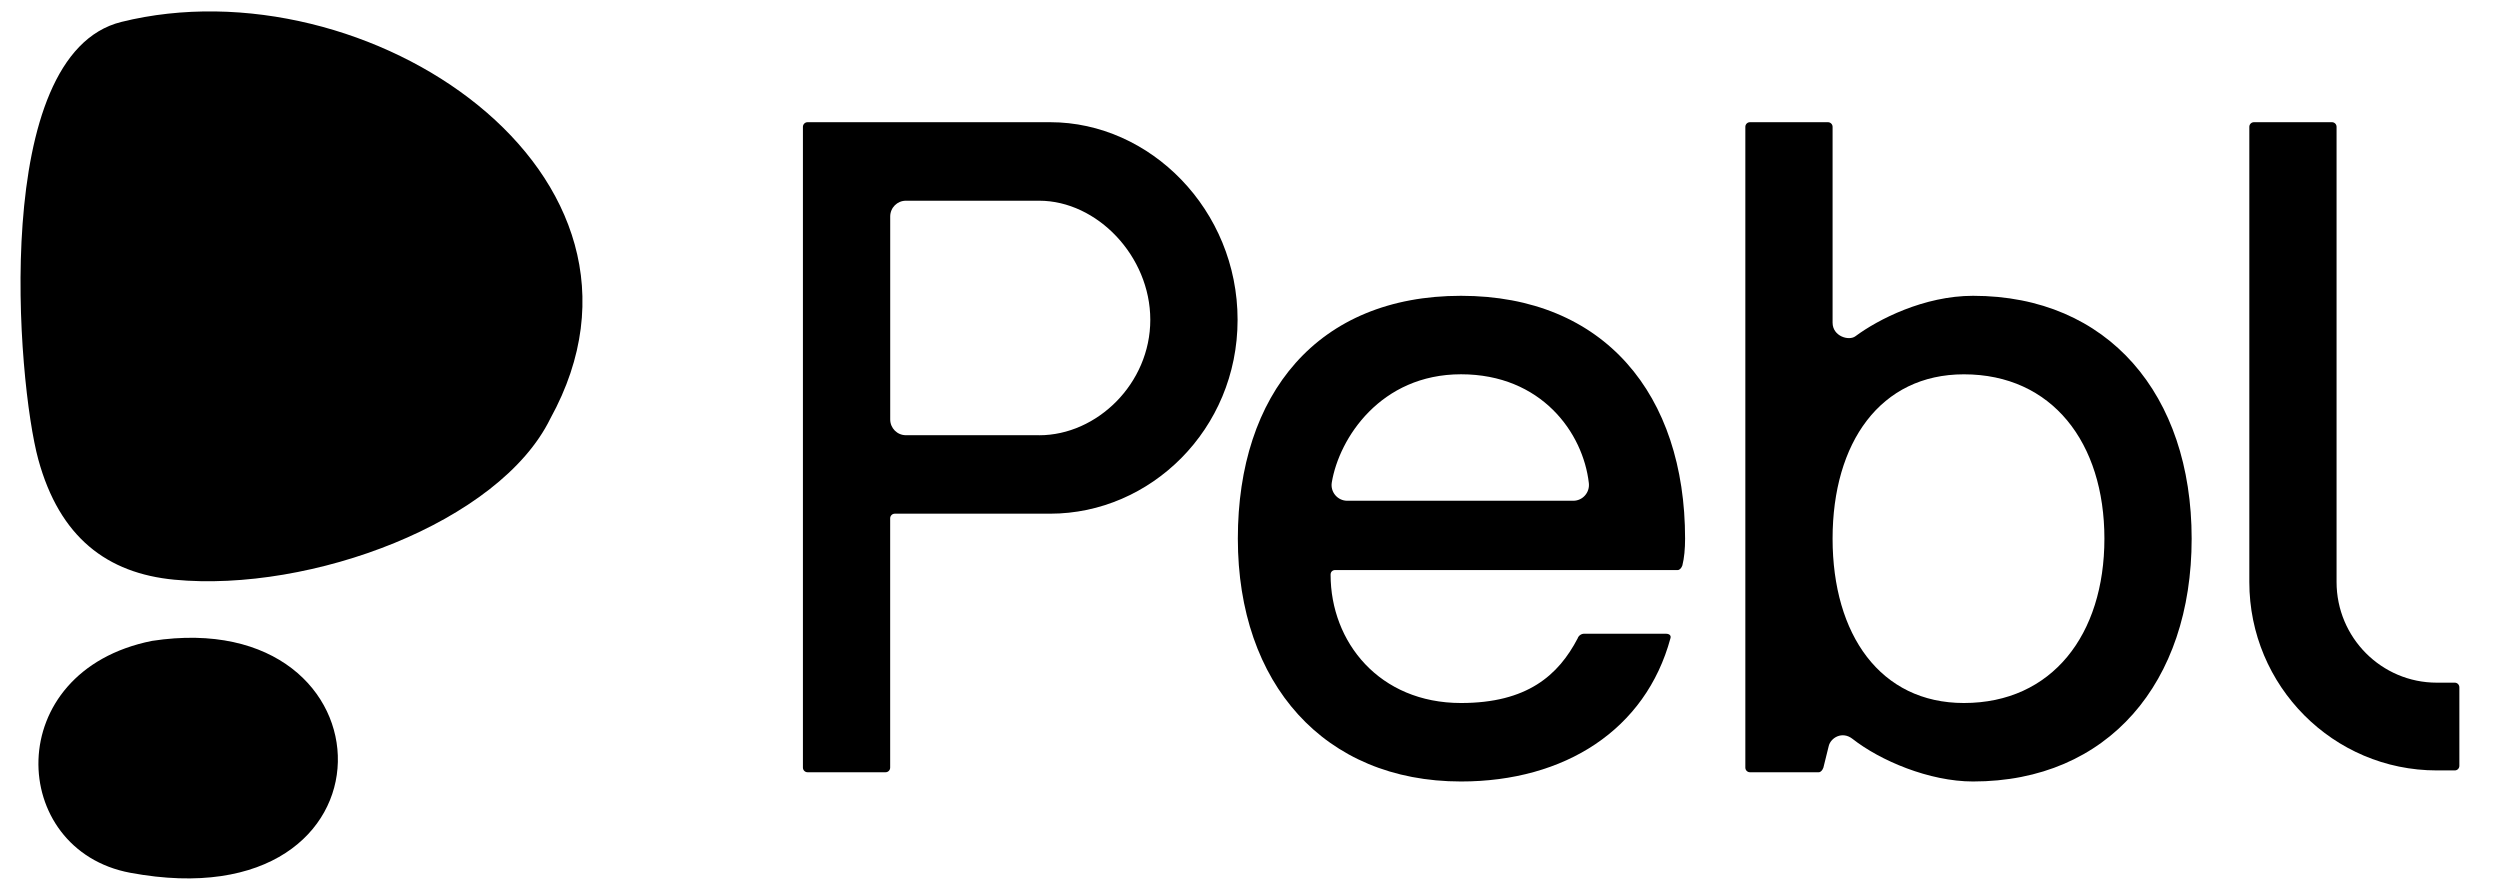
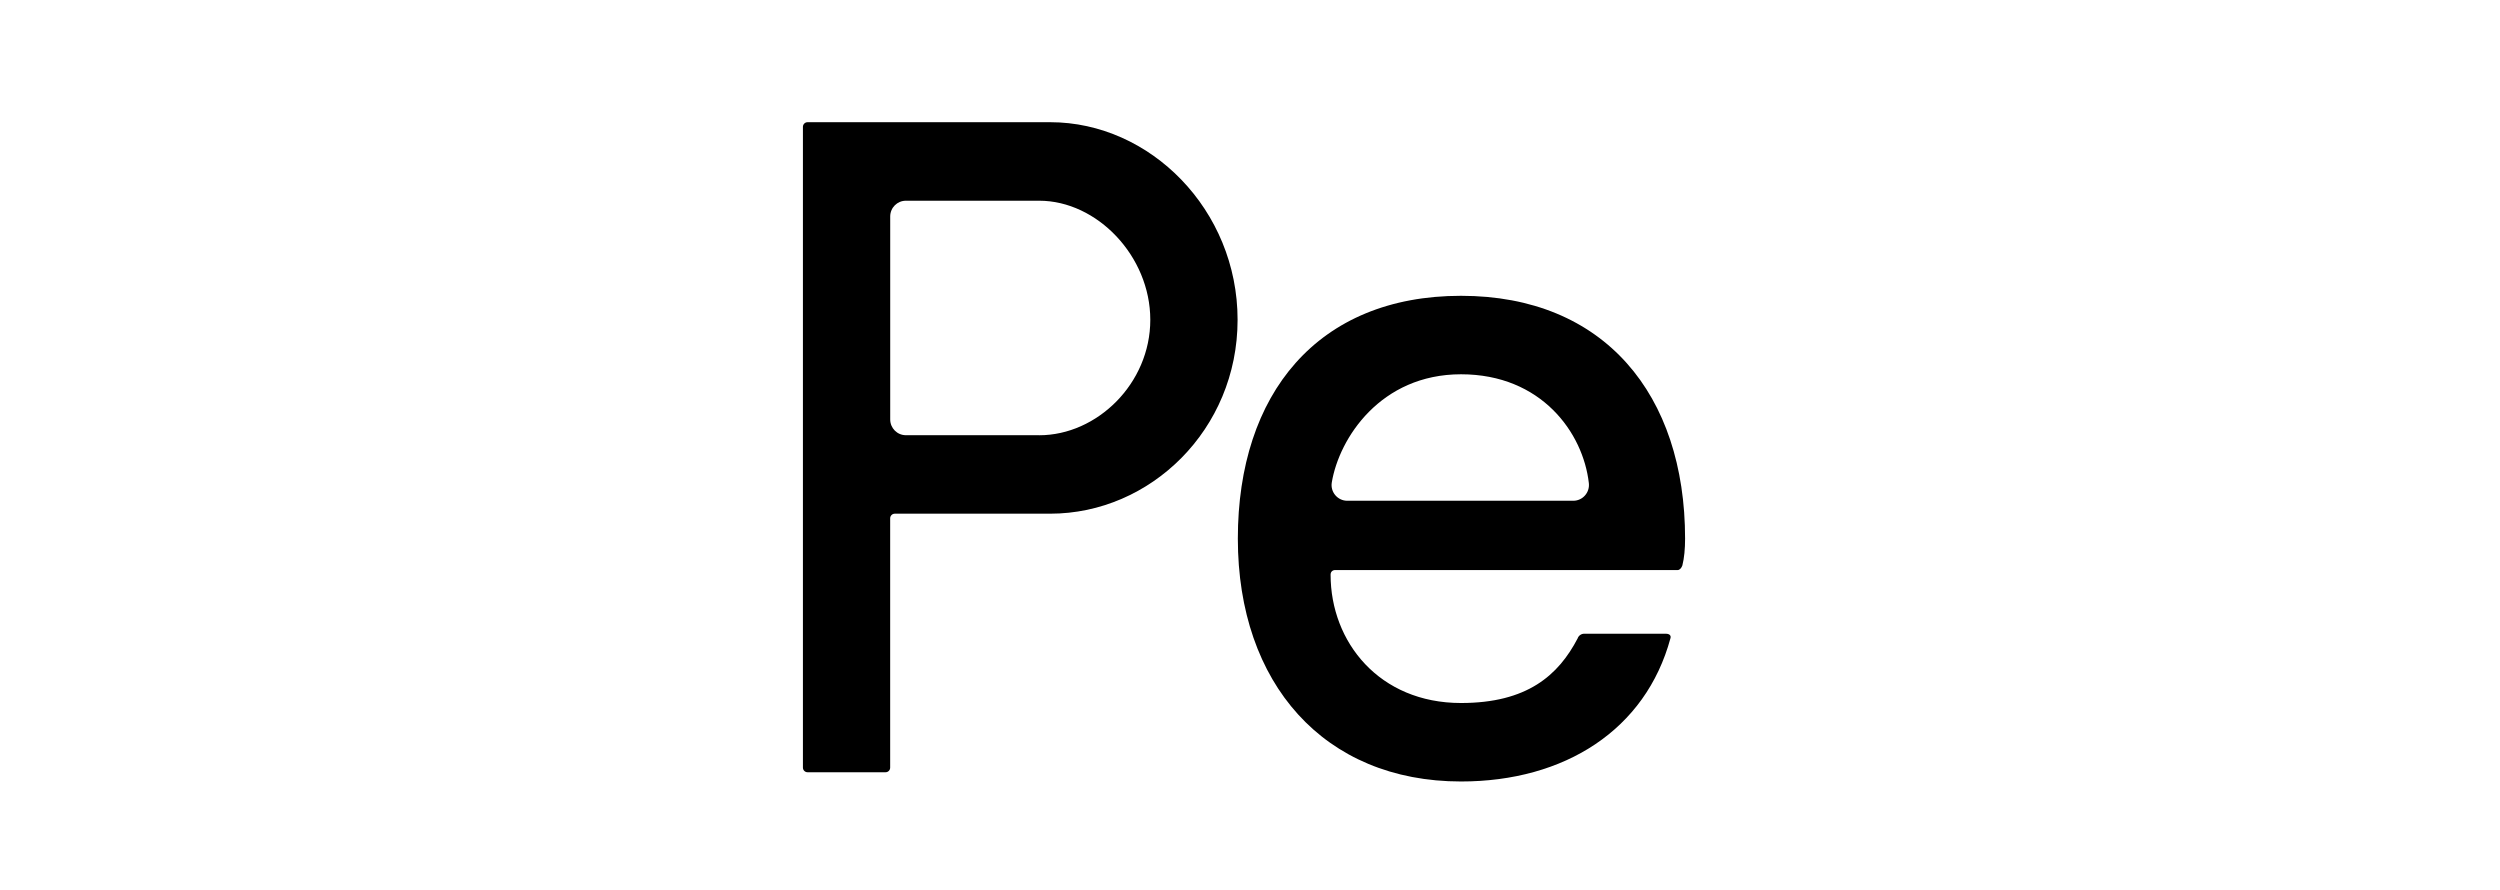
<svg xmlns="http://www.w3.org/2000/svg" width="59" height="21" viewBox="0 0 59 21" fill="none">
  <g clip-path="url(#clip0_5635_25040)">
-     <path d="M3.586 15.125C9.42 14.231 9.622 21.816 3.076 20.598C0.191 20.061 0.01 15.843 3.586 15.125Z" fill="black" style="fill:black;fill-opacity:1;" />
    <path fill-rule="evenodd" clip-rule="evenodd" d="M34.48 6.981C37.861 6.981 39.768 9.312 39.768 12.712C39.768 12.952 39.748 13.169 39.704 13.344C39.681 13.409 39.638 13.453 39.595 13.453H31.511C31.445 13.453 31.402 13.497 31.402 13.562C31.402 15.153 32.551 16.591 34.48 16.591C36.041 16.591 36.778 15.937 37.233 15.065C37.254 15 37.32 14.956 37.384 14.956H39.313C39.4 14.956 39.444 15 39.422 15.065C38.837 17.222 36.929 18.443 34.48 18.443C31.25 18.443 29.213 16.133 29.213 12.712C29.213 9.291 31.099 6.981 34.48 6.981ZM34.48 8.833C32.583 8.833 31.604 10.34 31.43 11.387C31.393 11.613 31.568 11.818 31.796 11.818H37.129C37.35 11.818 37.522 11.624 37.497 11.403C37.363 10.214 36.377 8.833 34.48 8.833Z" fill="black" style="fill:black;fill-opacity:1;" />
-     <path fill-rule="evenodd" clip-rule="evenodd" d="M43.14 2.884C43.2 2.884 43.249 2.933 43.249 2.993V7.615C43.249 7.936 43.632 8.051 43.787 7.936C44.323 7.538 45.408 6.981 46.565 6.981C49.751 6.981 51.723 9.312 51.723 12.712C51.723 16.111 49.751 18.443 46.564 18.443C45.53 18.443 44.372 17.95 43.719 17.437C43.476 17.247 43.205 17.411 43.158 17.606C43.128 17.734 43.032 18.116 43.032 18.116C43.009 18.181 42.966 18.225 42.923 18.225H41.298C41.238 18.225 41.19 18.176 41.19 18.116V2.993C41.19 2.933 41.238 2.884 41.298 2.884H43.14ZM46.348 8.834C44.376 8.834 43.249 10.446 43.249 12.712C43.249 14.978 44.376 16.591 46.348 16.591C48.429 16.591 49.664 14.978 49.664 12.712C49.664 10.447 48.429 8.834 46.348 8.834Z" fill="black" style="fill:black;fill-opacity:1;" />
    <path fill-rule="evenodd" clip-rule="evenodd" d="M24.785 2.884C27.147 2.884 29.207 4.954 29.207 7.547C29.207 10.14 27.147 12.123 24.785 12.123H21.117C21.057 12.123 21.008 12.172 21.008 12.232V18.116C21.008 18.176 20.96 18.225 20.9 18.225H19.058C18.998 18.225 18.949 18.176 18.949 18.116V2.993C18.949 2.933 18.998 2.884 19.058 2.884H24.785ZM21.379 4.737C21.174 4.737 21.009 4.903 21.009 5.109V9.899C21.009 10.104 21.174 10.271 21.379 10.271H24.525V10.272C25.89 10.272 27.147 9.051 27.147 7.548C27.147 6.044 25.89 4.737 24.525 4.737H21.379Z" fill="black" style="fill:black;fill-opacity:1;" />
-     <path d="M55.035 2.884C55.095 2.884 55.143 2.933 55.143 2.993V13.735C55.143 15.047 56.202 16.111 57.508 16.111H57.933C57.994 16.111 58.041 16.161 58.041 16.221V18.073C58.041 18.133 57.994 18.182 57.933 18.182H57.508C55.065 18.182 53.084 16.191 53.084 13.735V2.993C53.084 2.933 53.132 2.884 53.193 2.884H55.035Z" fill="black" style="fill:black;fill-opacity:1;" />
-     <path d="M2.862 0.518C8.637 -0.918 16.179 4.087 12.987 9.88C11.787 12.332 7.333 13.988 4.116 13.681C2.528 13.53 1.407 12.682 0.904 10.844C0.402 9.006 -0.235 1.288 2.862 0.518Z" fill="black" style="fill:black;fill-opacity:1;" />
  </g>
  <defs>
    <clipPath id="clip0_5635_25040">
      <rect width="58.154" height="21" fill="white" style="fill:white;fill-opacity:1;" />
    </clipPath>
  </defs>
</svg>